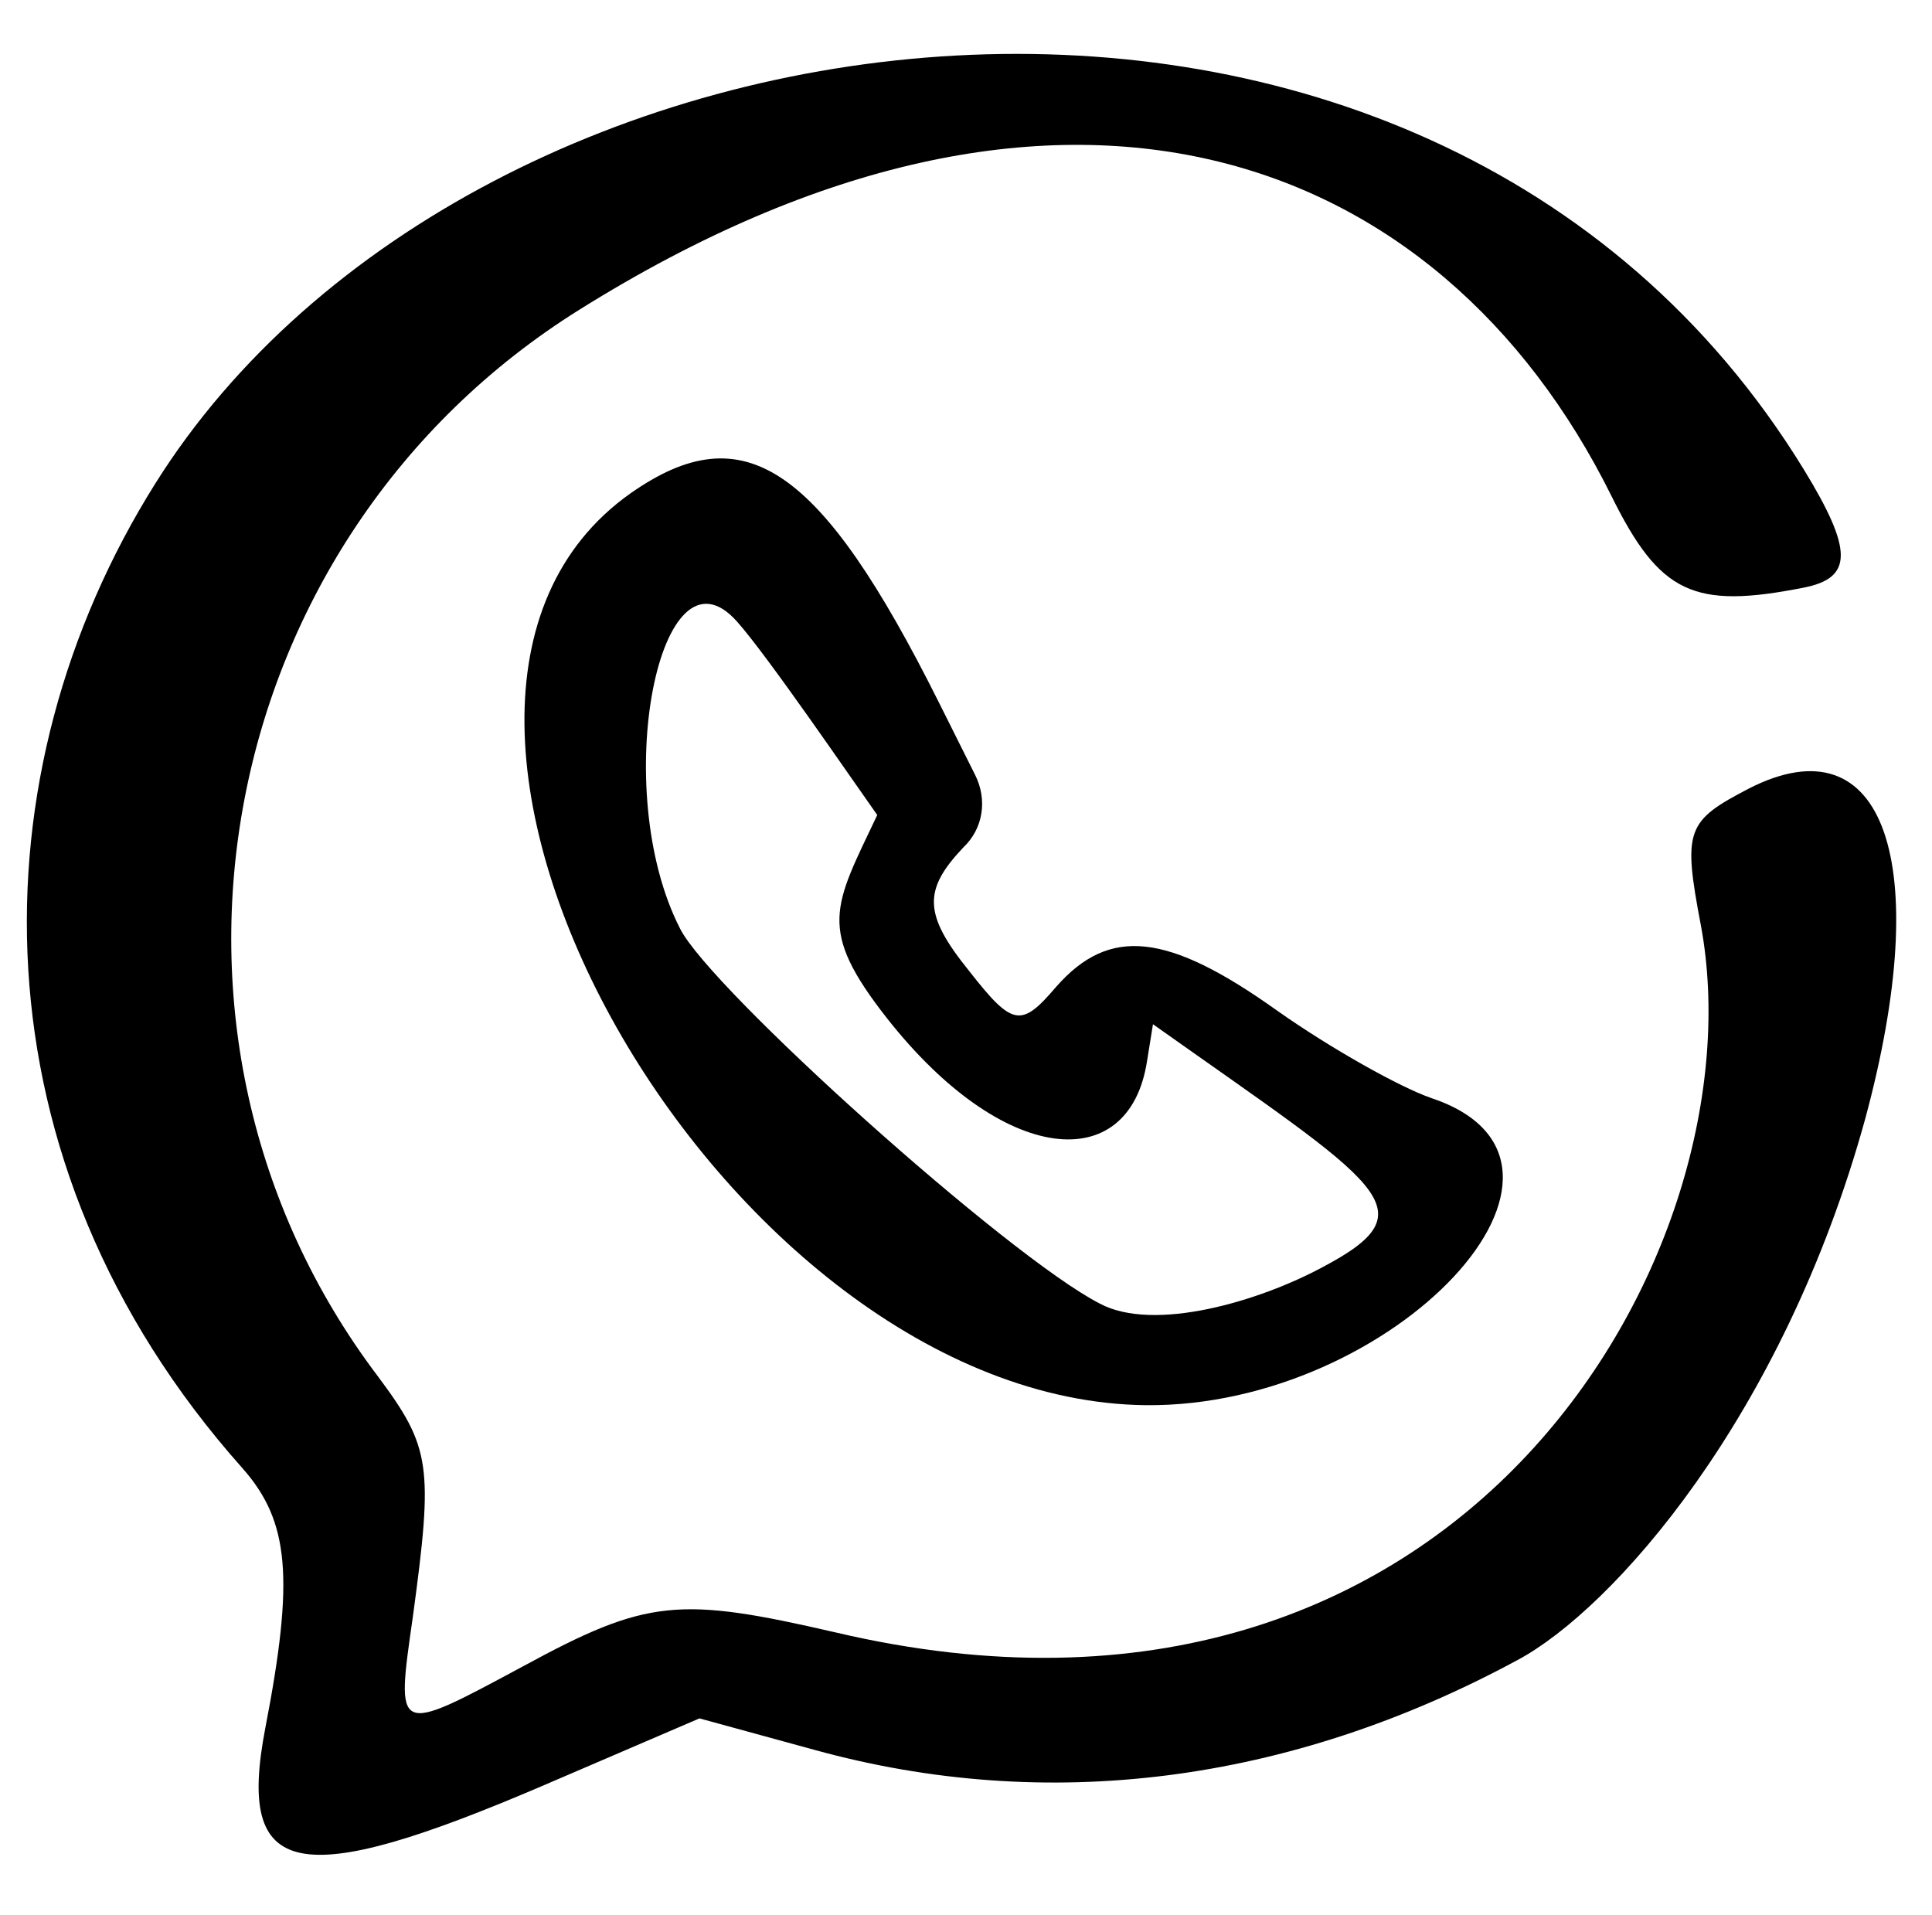
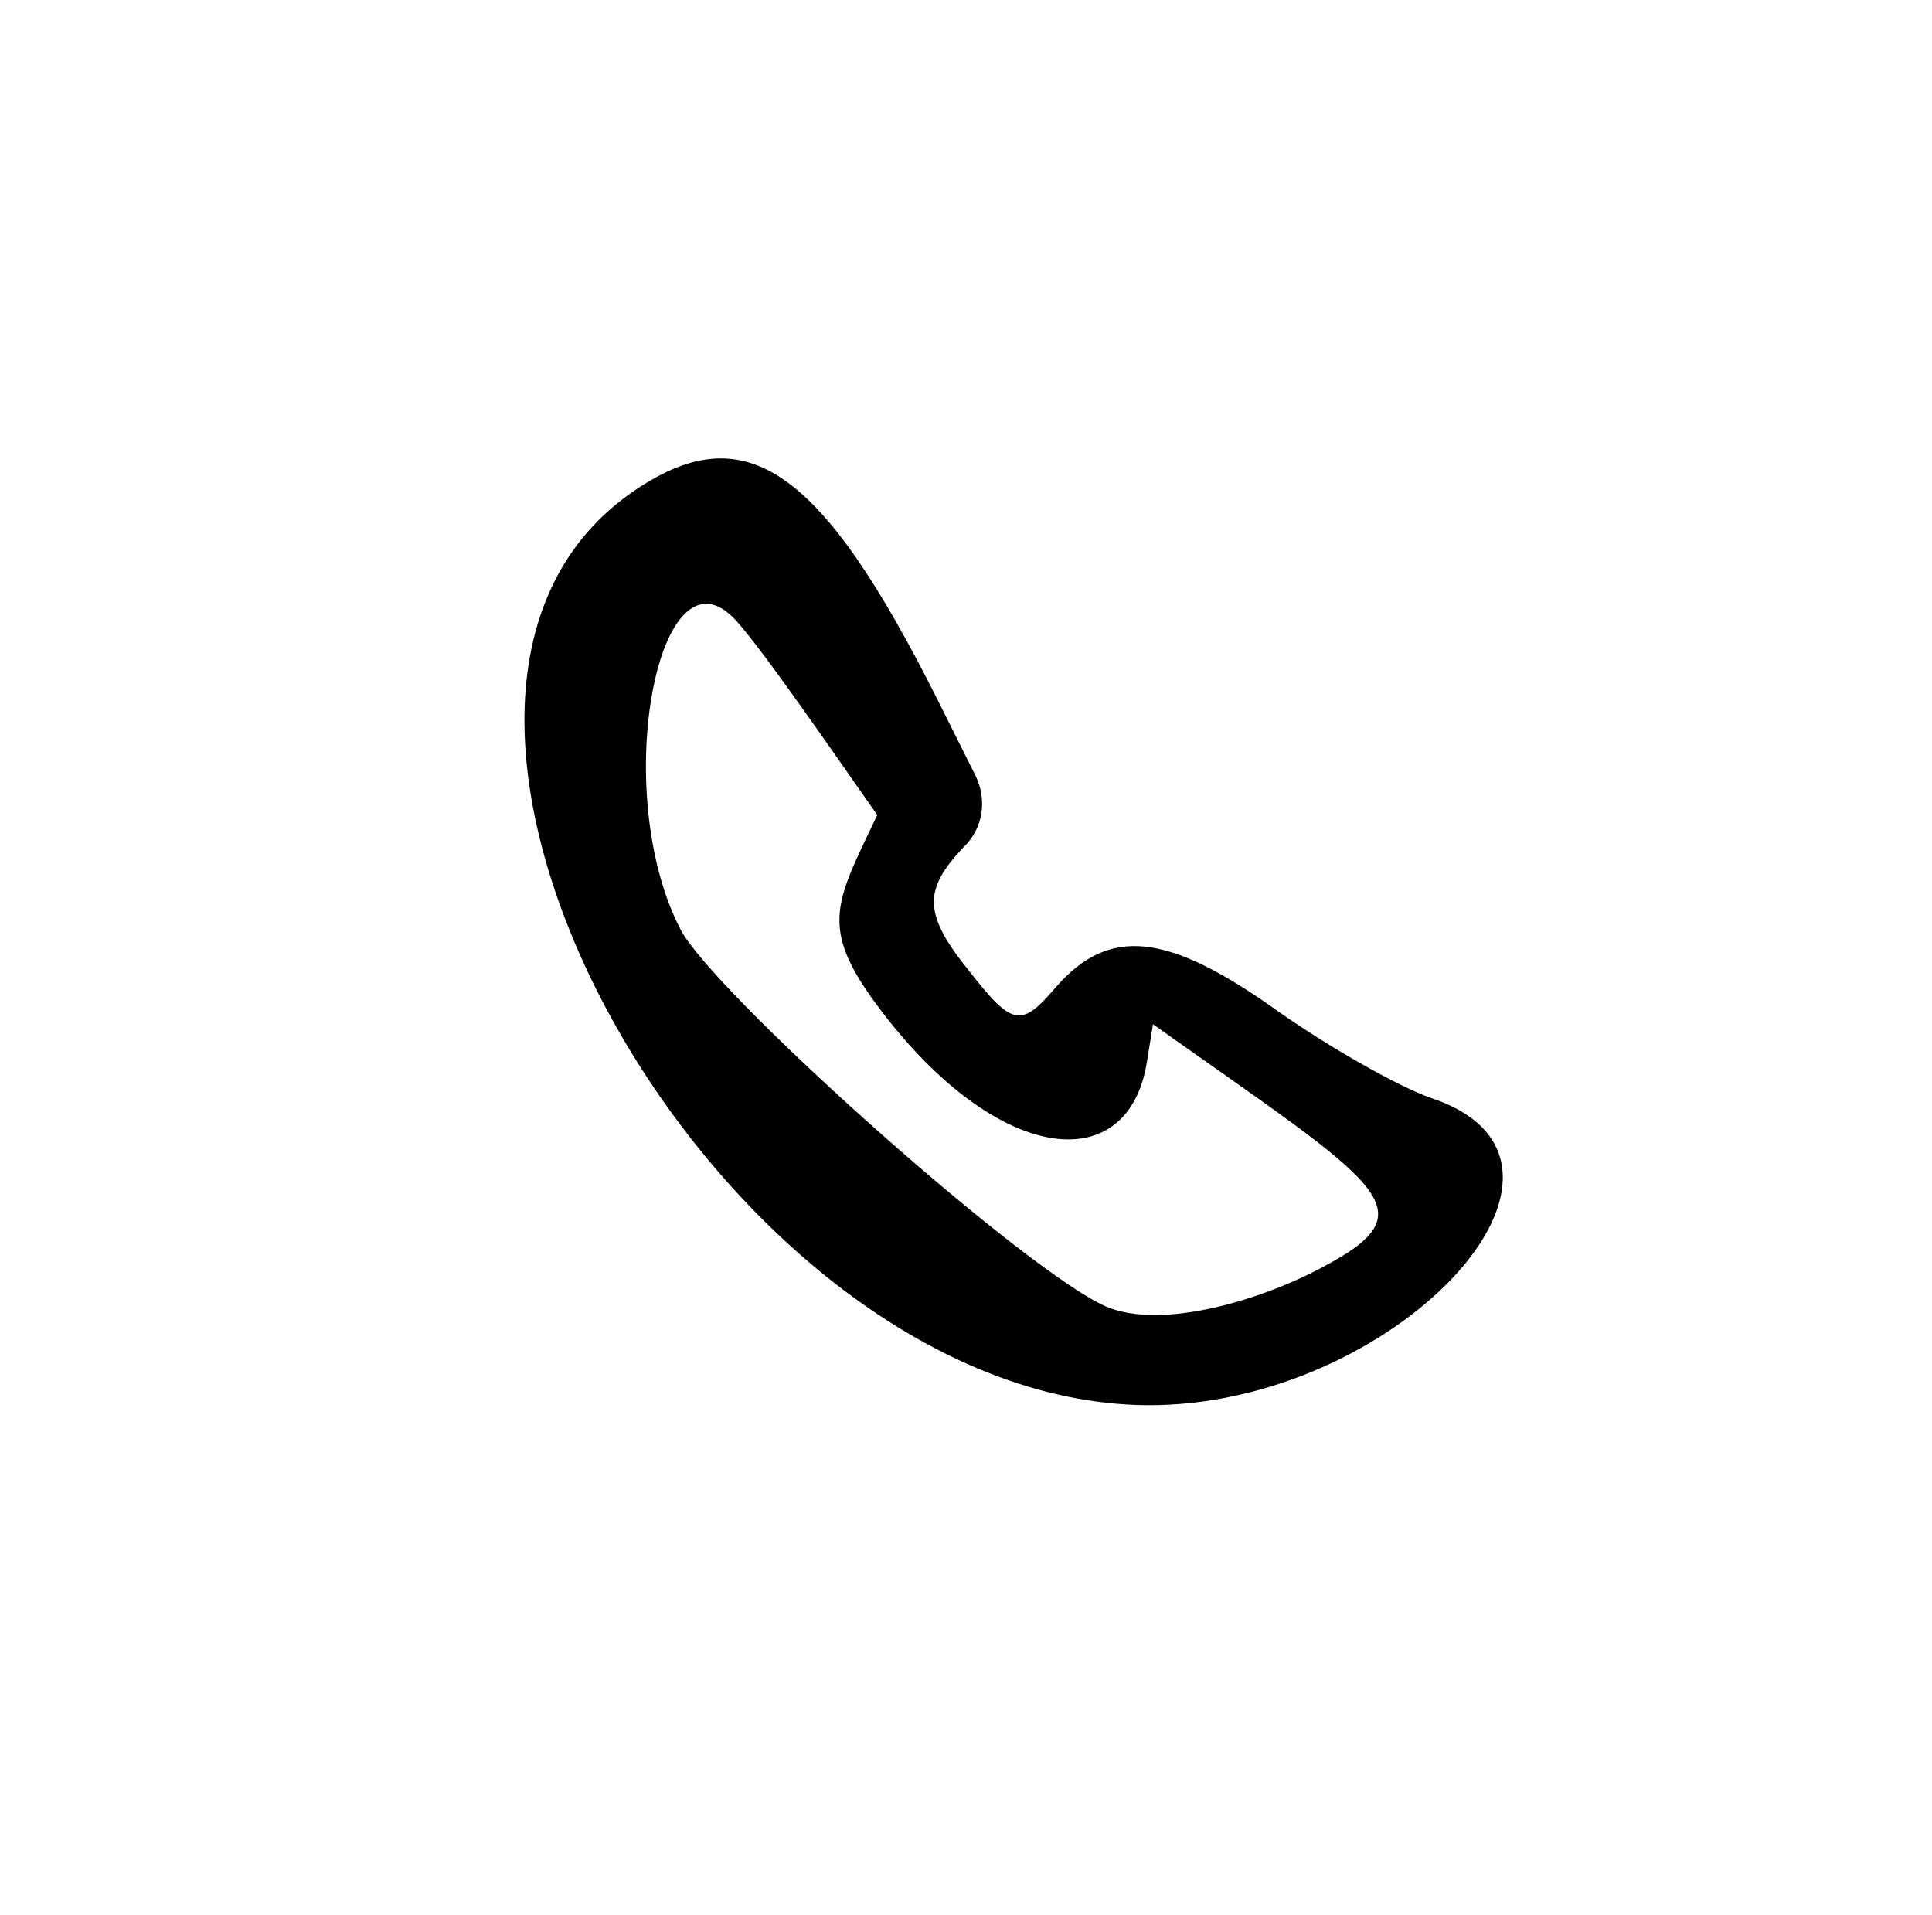
<svg xmlns="http://www.w3.org/2000/svg" width="112" height="111" viewBox="0 0 112 111" fill="none">
-   <path d="M101.402 45.704C97.757 47.597 97.546 48.088 98.598 53.626C102.103 72.345 84.927 103.193 48.47 94.64C39.356 92.537 37.533 92.677 30.312 96.603C22.881 100.599 22.951 100.599 23.933 93.728C25.125 84.965 24.984 83.913 21.899 79.777C6.896 59.936 12.365 31.192 33.608 17.941C61.511 0.484 83.454 8.687 93.41 28.738C96.214 34.417 98.177 35.328 104.557 34.067C107.431 33.505 107.431 31.893 104.557 27.196C82.614 -8.559 27.367 -1.268 8.999 28.037C-1.517 44.792 -1.798 67.297 14.047 85.104C16.782 88.189 17.062 91.484 15.38 100.177C13.696 108.941 17.202 109.642 31.574 103.473L40.548 99.617L47.209 101.44C60.669 105.155 74.691 103.402 87.941 96.252C93.48 93.307 103.365 82.16 108.133 64.843C112.129 50.05 109.254 41.707 101.402 45.703V45.704Z" fill="black" />
  <path d="M56.534 44.933L54.431 40.726C47.56 26.985 43.143 23.971 36.553 28.598C19.096 40.937 41.881 81.179 66.418 81.46C80.861 81.599 94.111 67.368 82.964 63.652C81.141 63.021 77.145 60.778 74.061 58.604C67.681 54.047 64.315 53.696 61.231 57.202C59.197 59.586 58.707 59.516 56.183 56.29C53.519 52.996 53.519 51.593 55.832 49.14C57.024 48.018 57.235 46.335 56.534 44.933ZM66.489 61.549L66.839 59.375C80.09 68.77 83.034 70.102 76.654 73.467C73.009 75.43 66.909 77.253 63.755 75.57C58.426 72.836 41.18 57.342 39.427 53.837C35.291 45.774 38.236 30.981 42.722 36.029C44.475 37.992 49.313 45.074 50.855 47.247C48.331 52.575 47.349 53.837 51.416 59.025C58.146 67.578 65.437 68.209 66.489 61.549Z" fill="black" />
</svg>